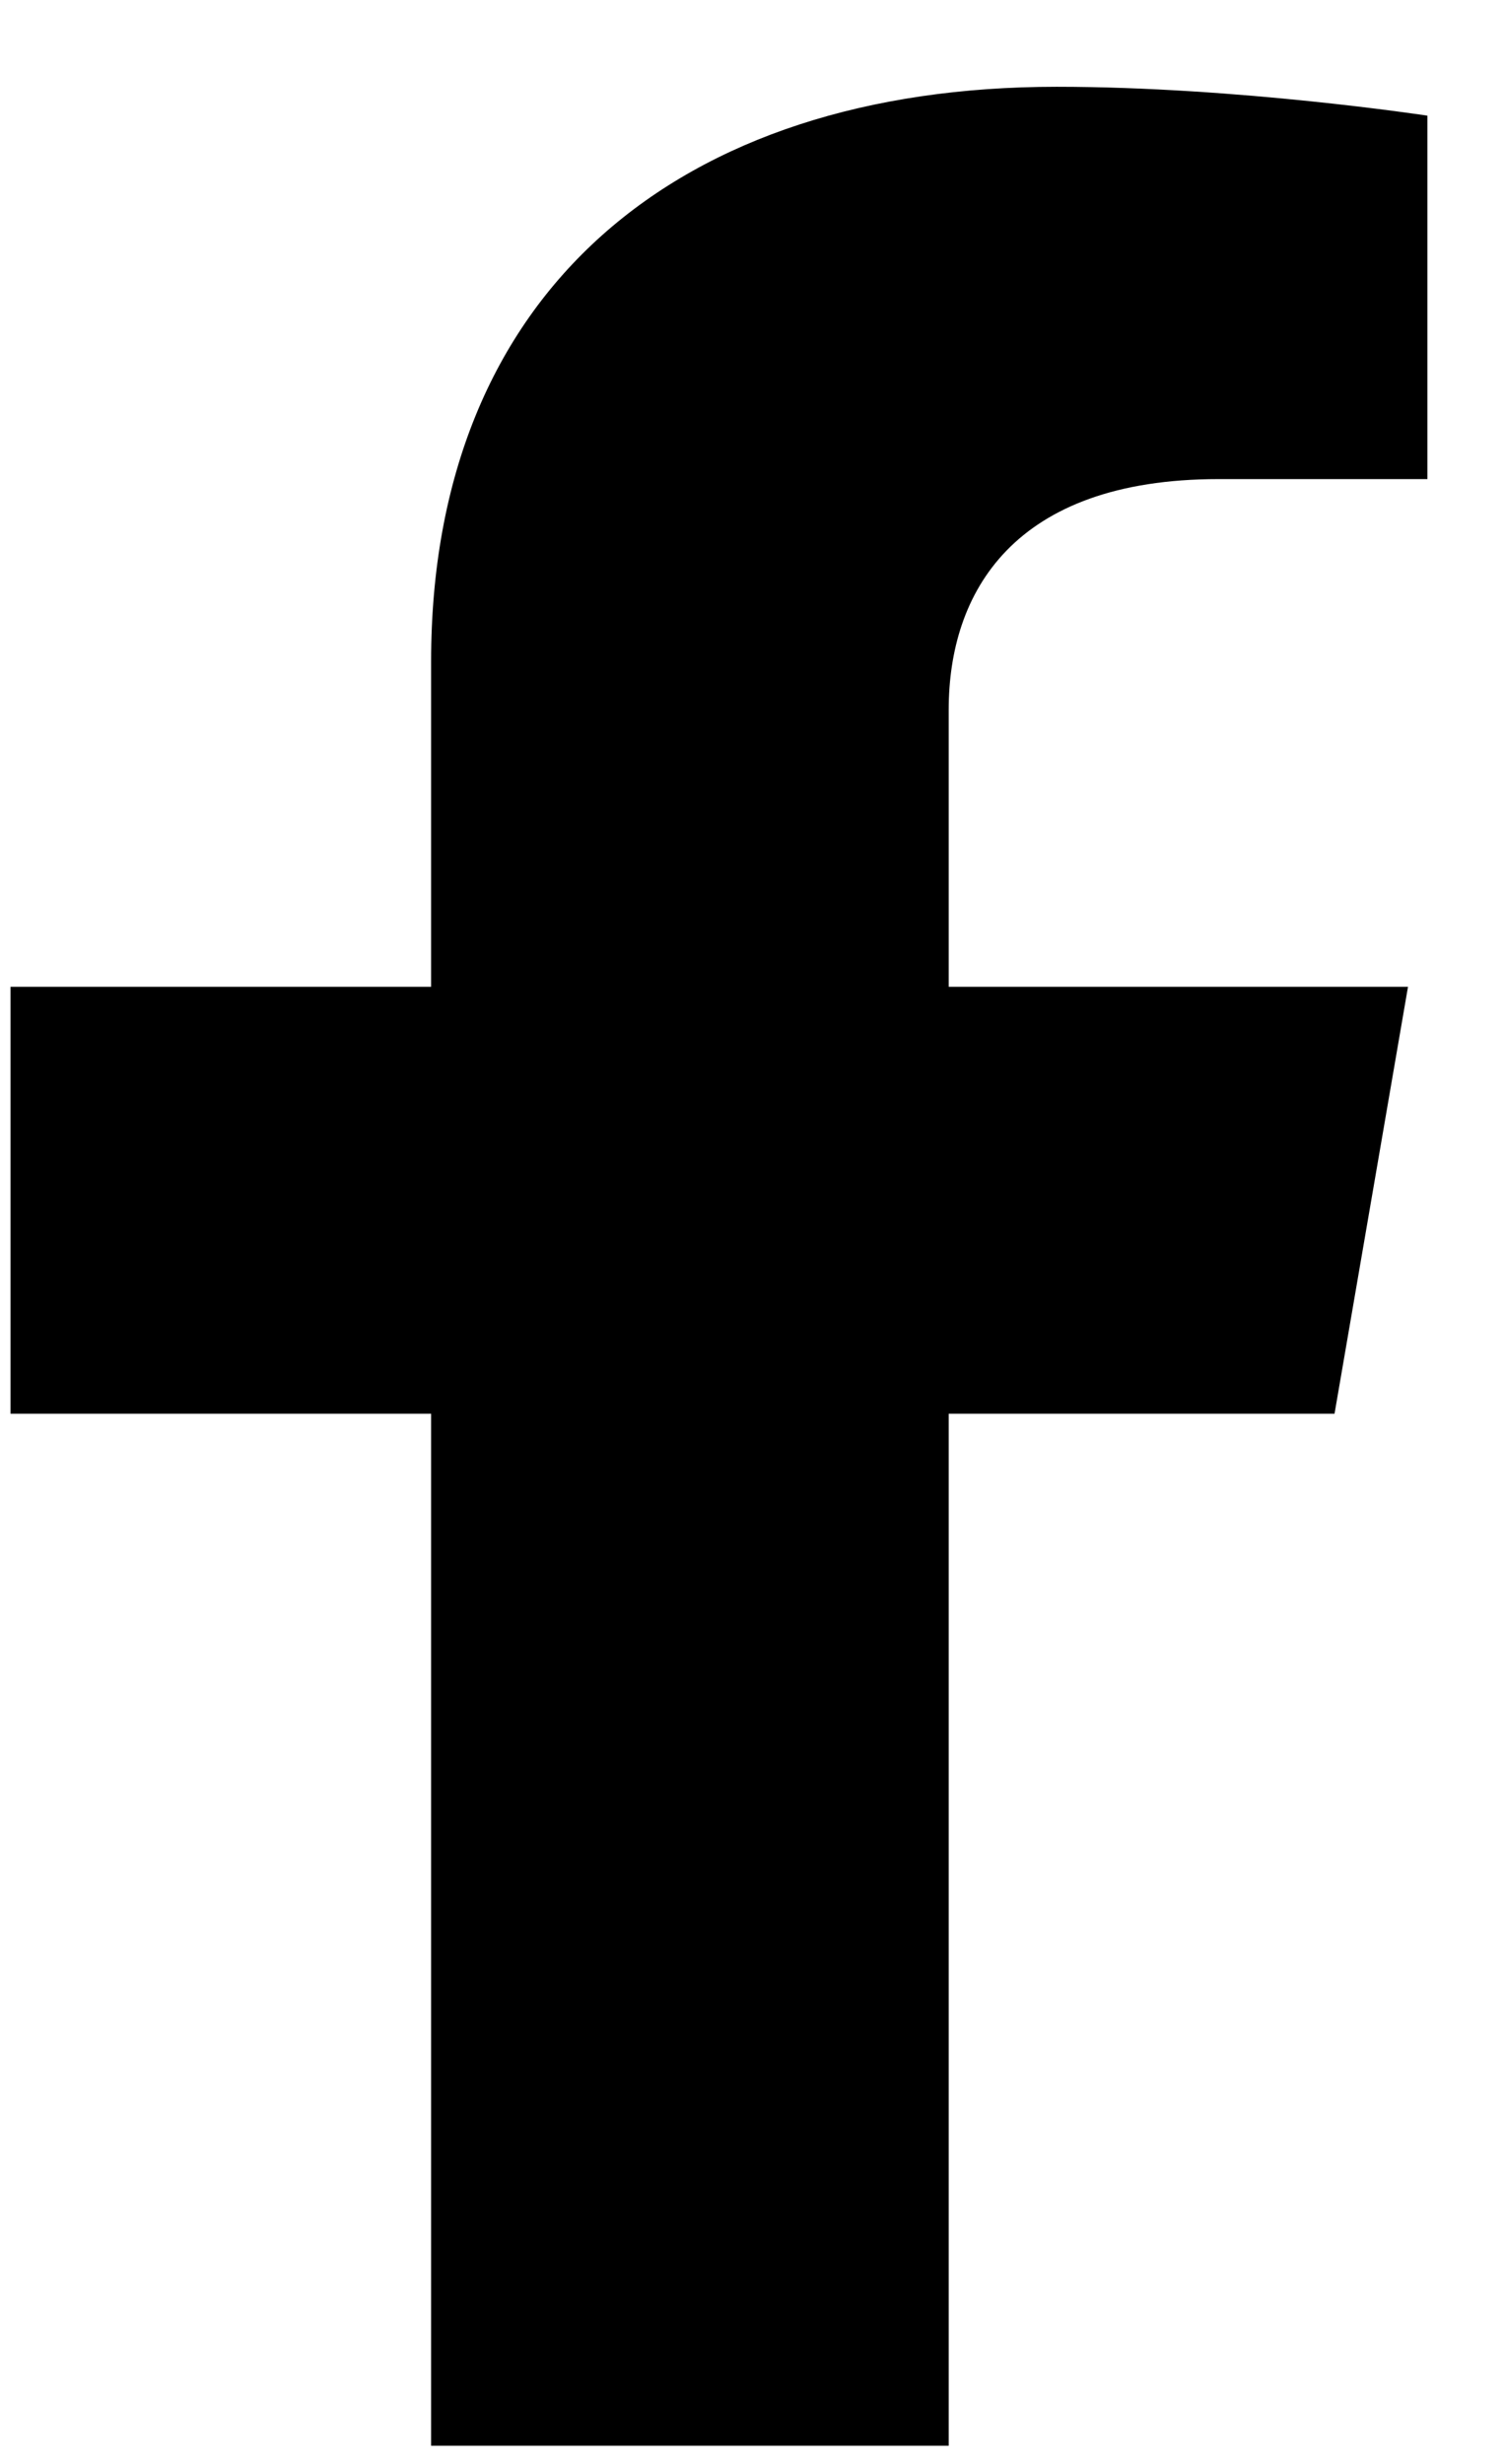
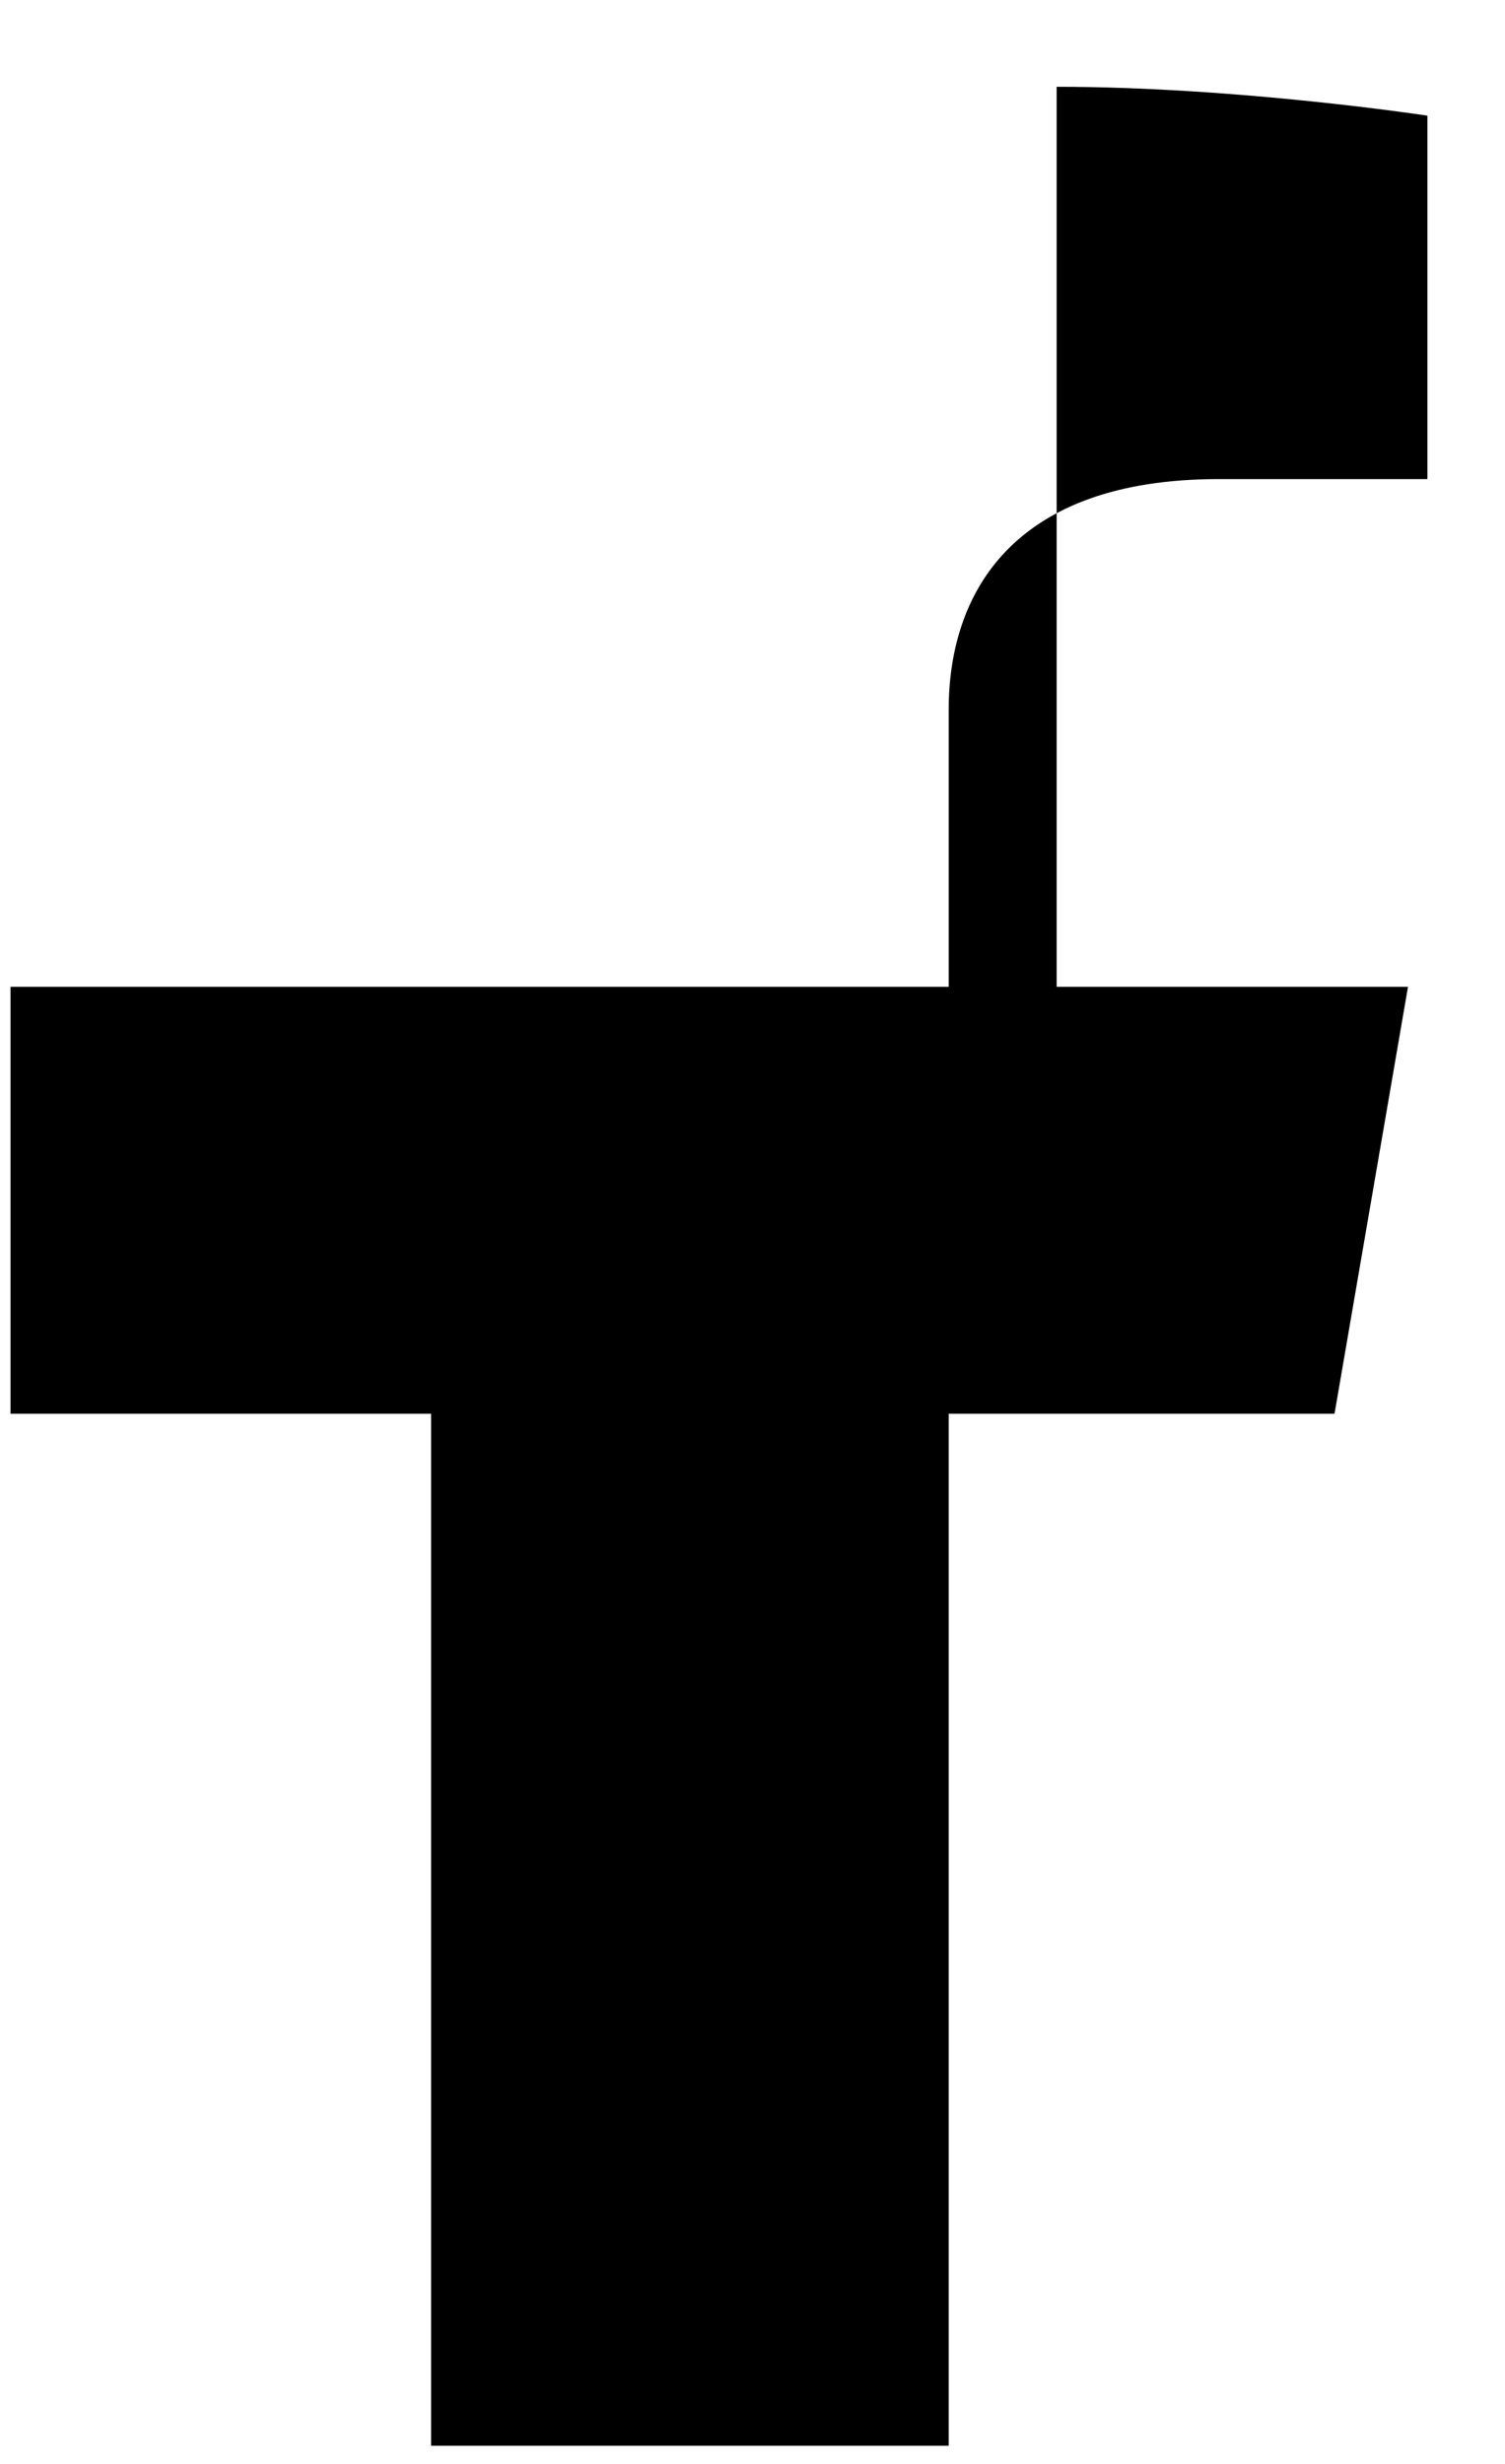
<svg xmlns="http://www.w3.org/2000/svg" width="11" height="18" viewBox="0 0 11 18" fill="none">
-   <path d="M9.754 10.328L10.291 7.209H6.934V5.185C6.934 4.332 7.403 3.5 8.906 3.5H10.433V0.845C10.433 0.845 9.048 0.634 7.723 0.634C4.958 0.634 3.151 2.128 3.151 4.832V7.209H0.077V10.328H3.151V17.867H6.934V10.328H9.754Z" fill="black" />
+   <path d="M9.754 10.328L10.291 7.209H6.934V5.185C6.934 4.332 7.403 3.5 8.906 3.5H10.433V0.845C10.433 0.845 9.048 0.634 7.723 0.634V7.209H0.077V10.328H3.151V17.867H6.934V10.328H9.754Z" fill="black" />
</svg>